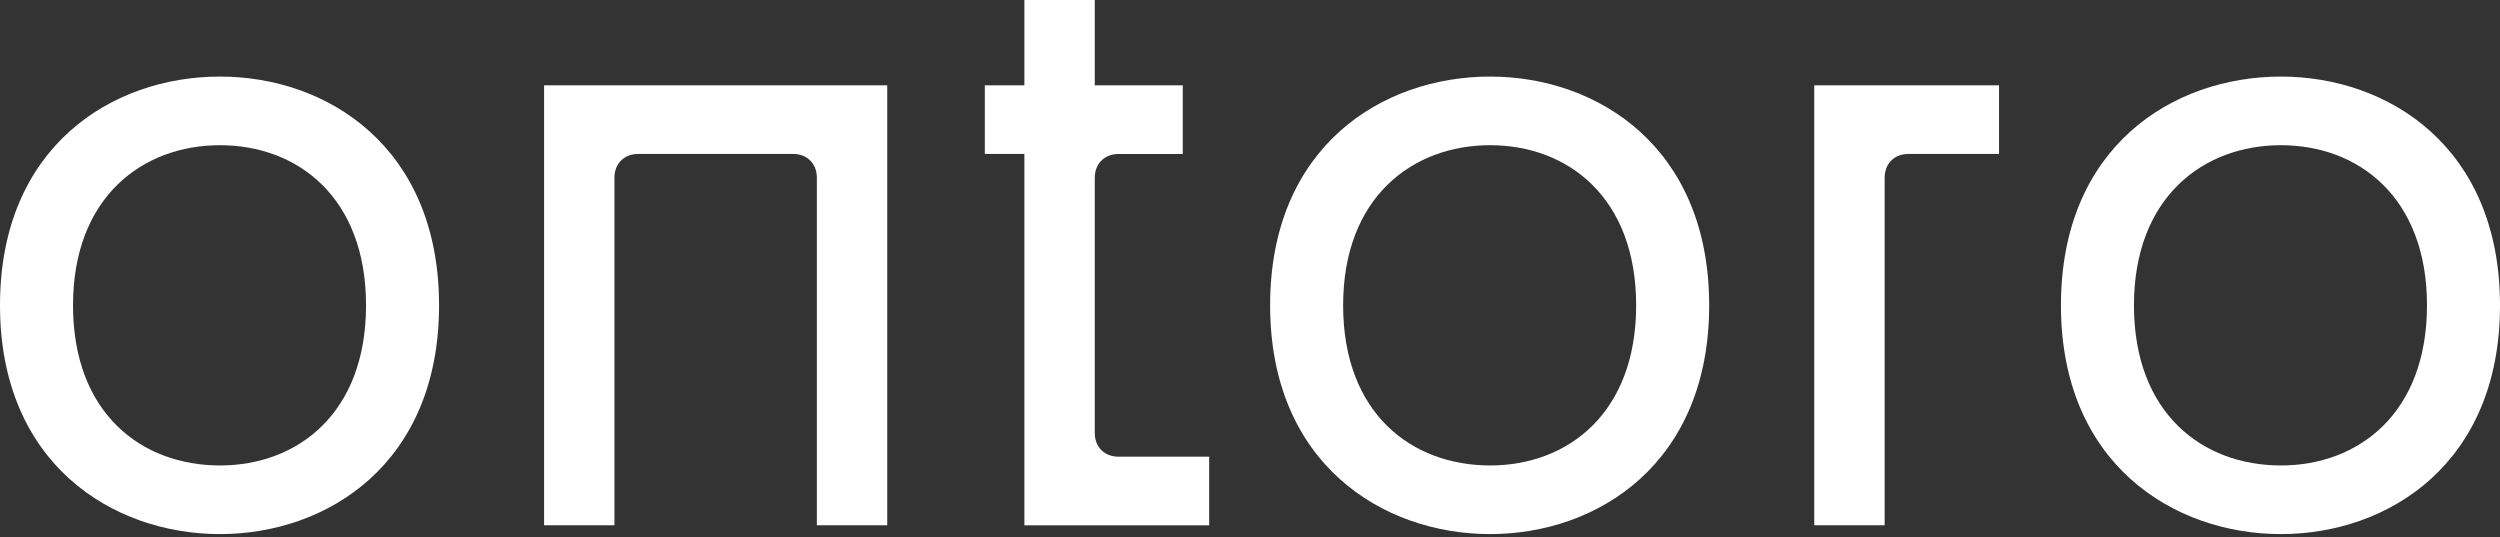
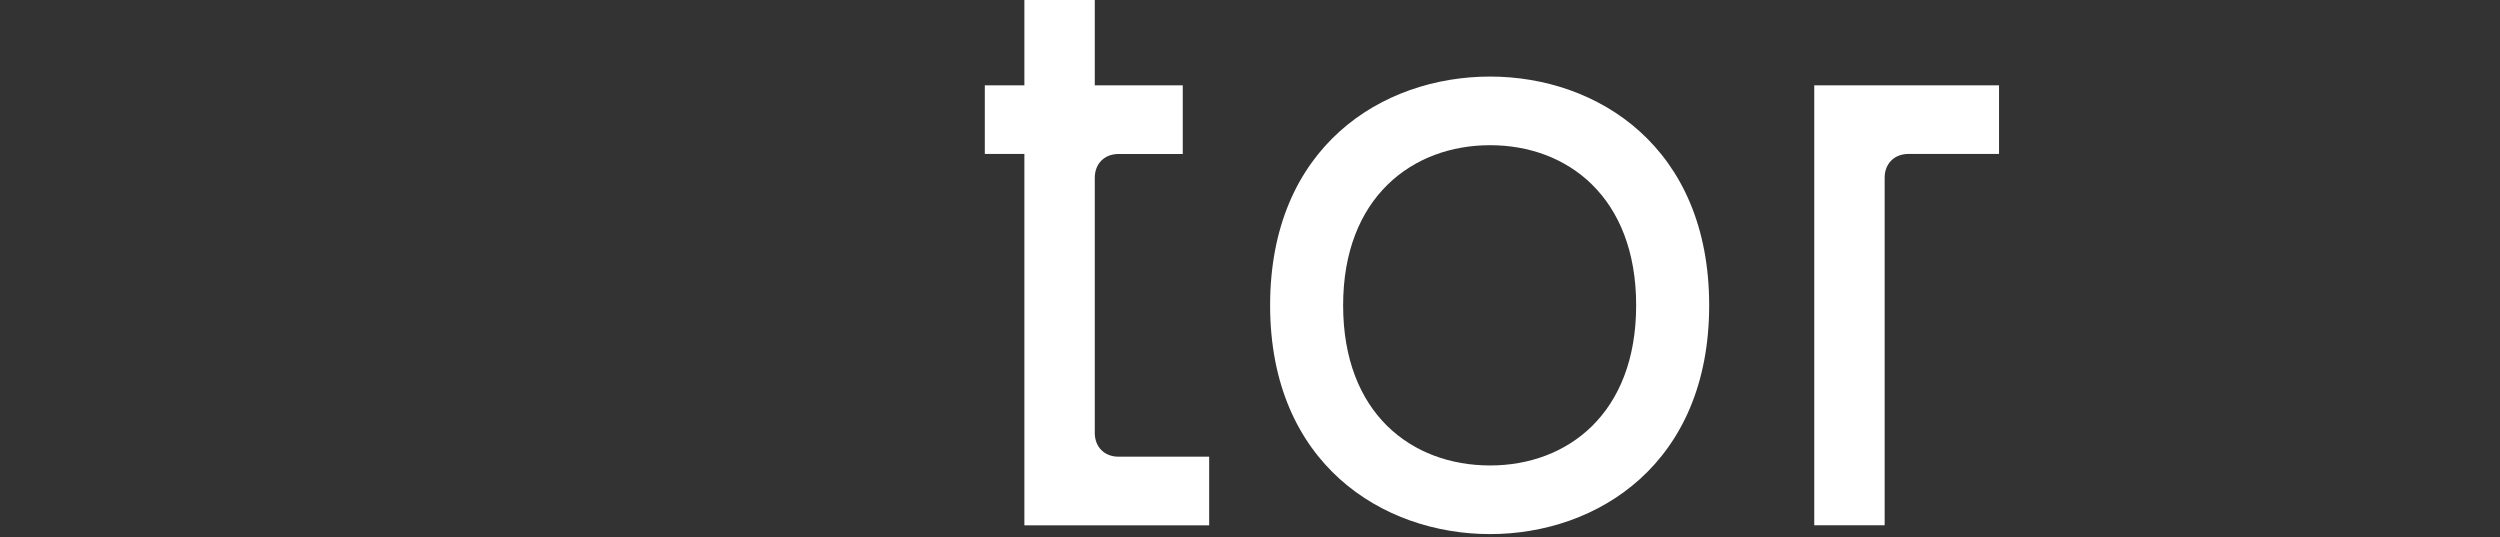
<svg xmlns="http://www.w3.org/2000/svg" width="214" height="46" viewBox="0 0 214 46" fill="none">
  <rect x="0" y="0" width="214" height="46" fill="#333333" stroke="none" />
-   <path d="M18.829 6.554C28.017 6.554 37.583 12.579 37.583 26.136C37.583 39.693 28.017 45.718 18.829 45.718C9.641 45.718 0 39.693 0 26.136C0 12.579 9.566 6.554 18.829 6.554ZM18.829 39.843C25.457 39.843 31.333 35.398 31.333 26.136C31.333 16.873 25.457 12.429 18.829 12.429C12.2 12.429 6.25 16.873 6.25 26.136C6.25 35.398 12.126 39.843 18.829 39.843Z" fill="white" />
-   <path d="M46.574 44.965V7.307H75.948V44.965H69.922V15.213C69.922 14.007 69.094 13.178 67.888 13.178H54.631C53.424 13.178 52.596 14.007 52.596 15.213V44.961H46.571L46.574 44.965Z" fill="white" />
  <path d="M87.687 7.307V0H93.713V7.307H101.244V13.182H95.747C94.541 13.182 93.713 14.01 93.713 15.217V37.058C93.713 38.265 94.541 39.093 95.747 39.093H103.504V44.968H87.687V13.178H84.3V7.303H87.687V7.307Z" fill="white" />
  <path d="M127.551 6.554C136.739 6.554 146.305 12.579 146.305 26.136C146.305 39.693 136.739 45.718 127.551 45.718C118.363 45.718 108.722 39.693 108.722 26.136C108.722 12.579 118.288 6.554 127.551 6.554ZM127.551 39.843C134.18 39.843 140.055 35.398 140.055 26.136C140.055 16.873 134.18 12.429 127.551 12.429C120.923 12.429 114.972 16.873 114.972 26.136C114.972 35.398 120.848 39.843 127.551 39.843Z" fill="white" />
  <path d="M171.117 13.178H163.36C162.154 13.178 161.326 14.007 161.326 15.213V44.961H155.3V7.307H171.117V13.182V13.178Z" fill="white" />
-   <path d="M195.246 6.554C204.434 6.554 214 12.579 214 26.136C214 39.693 204.434 45.718 195.246 45.718C186.058 45.718 176.417 39.693 176.417 26.136C176.417 12.579 185.983 6.554 195.246 6.554ZM195.246 39.843C201.874 39.843 207.75 35.398 207.75 26.136C207.75 16.873 201.874 12.429 195.246 12.429C188.617 12.429 182.667 16.873 182.667 26.136C182.667 35.398 188.542 39.843 195.246 39.843Z" fill="white" />
</svg>